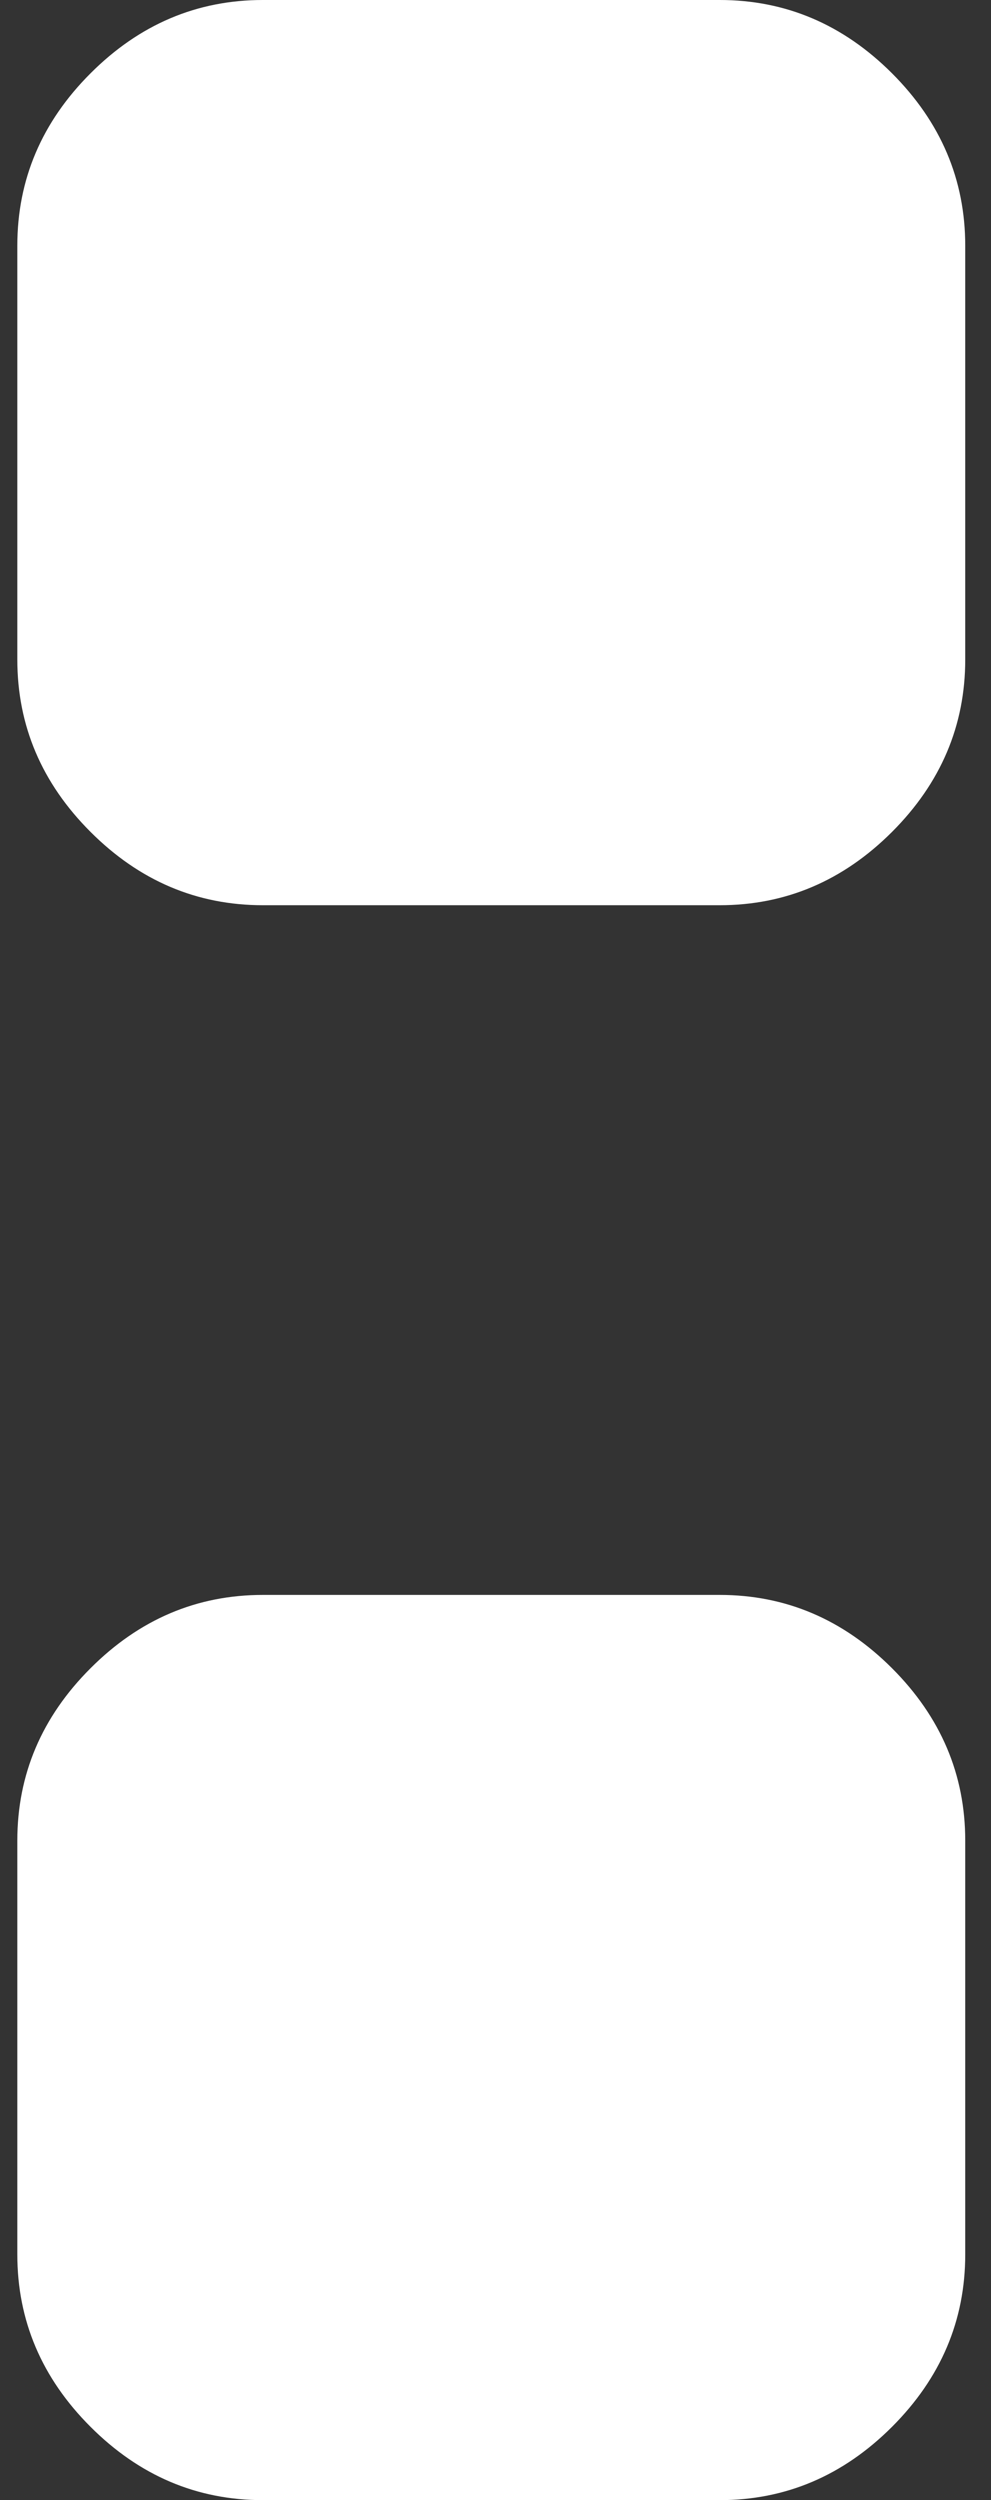
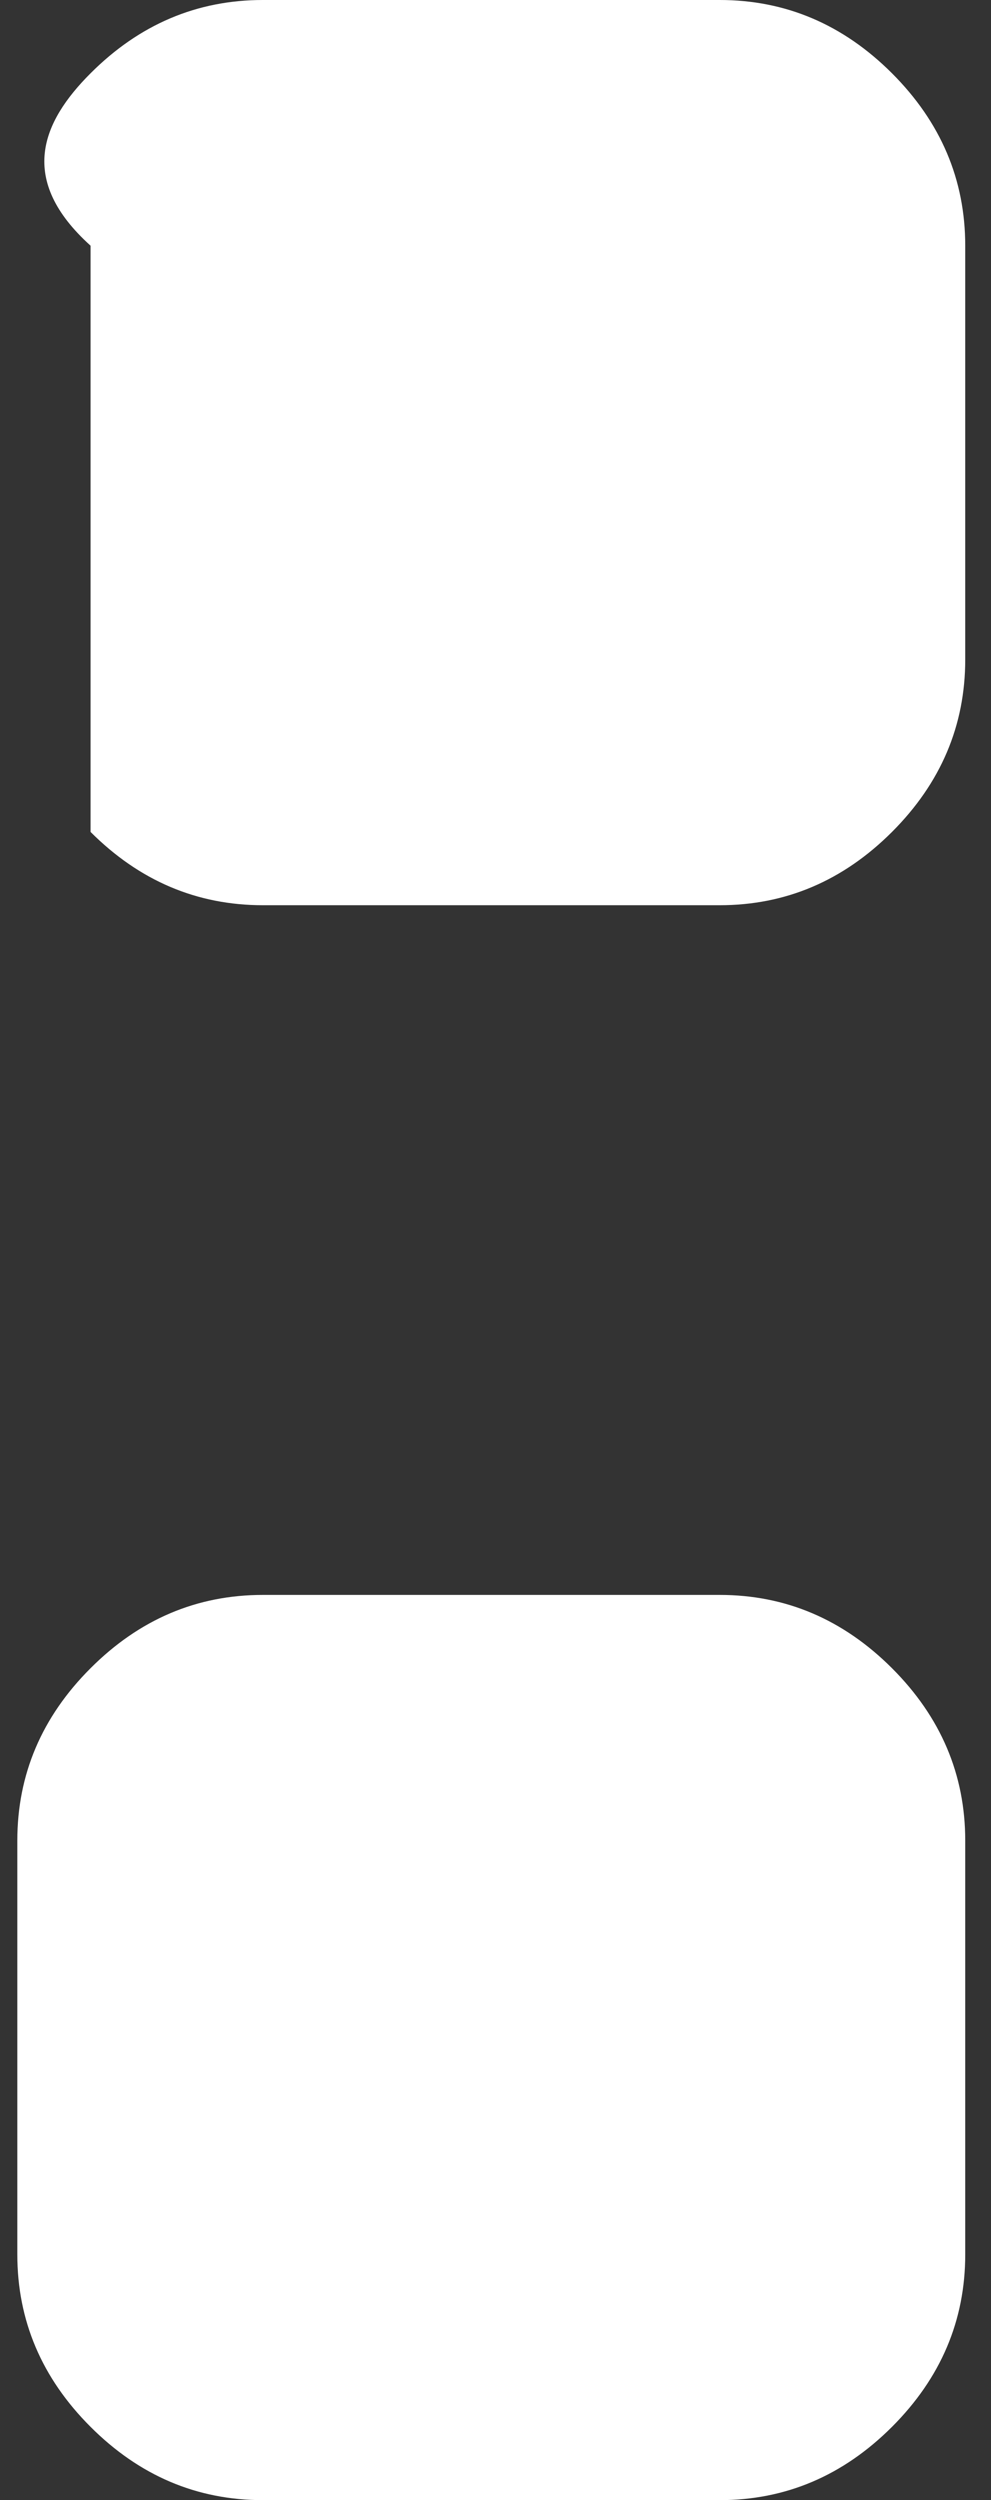
<svg xmlns="http://www.w3.org/2000/svg" width="23" height="58" viewBox="0 0 23 58" fill="none">
  <rect x="0" y="0" width="23" height="58" fill="#333333" stroke="none" />
-   <path d="M16.702 -4.29153e-06C18.235 -4.29153e-06 19.568 0.567 20.702 1.7C21.835 2.833 22.402 4.167 22.402 5.7V15.3C22.402 16.833 21.835 18.167 20.702 19.3C19.568 20.433 18.235 21 16.702 21H6.102C4.568 21 3.235 20.433 2.102 19.3C0.968 18.167 0.402 16.833 0.402 15.3V5.7C0.402 4.167 0.968 2.833 2.102 1.7C3.235 0.567 4.568 -4.29153e-06 6.102 -4.29153e-06H16.702ZM16.702 37C18.235 37 19.568 37.567 20.702 38.7C21.835 39.833 22.402 41.167 22.402 42.7V52.3C22.402 53.833 21.835 55.167 20.702 56.3C19.568 57.433 18.235 58 16.702 58H6.102C4.568 58 3.235 57.433 2.102 56.3C0.968 55.167 0.402 53.833 0.402 52.3V42.7C0.402 41.167 0.968 39.833 2.102 38.7C3.235 37.567 4.568 37 6.102 37H16.702Z" fill="white" />
+   <path d="M16.702 -4.29153e-06C18.235 -4.29153e-06 19.568 0.567 20.702 1.7C21.835 2.833 22.402 4.167 22.402 5.7V15.3C22.402 16.833 21.835 18.167 20.702 19.3C19.568 20.433 18.235 21 16.702 21H6.102C4.568 21 3.235 20.433 2.102 19.3V5.7C0.402 4.167 0.968 2.833 2.102 1.7C3.235 0.567 4.568 -4.29153e-06 6.102 -4.29153e-06H16.702ZM16.702 37C18.235 37 19.568 37.567 20.702 38.7C21.835 39.833 22.402 41.167 22.402 42.7V52.3C22.402 53.833 21.835 55.167 20.702 56.3C19.568 57.433 18.235 58 16.702 58H6.102C4.568 58 3.235 57.433 2.102 56.3C0.968 55.167 0.402 53.833 0.402 52.3V42.7C0.402 41.167 0.968 39.833 2.102 38.7C3.235 37.567 4.568 37 6.102 37H16.702Z" fill="white" />
</svg>